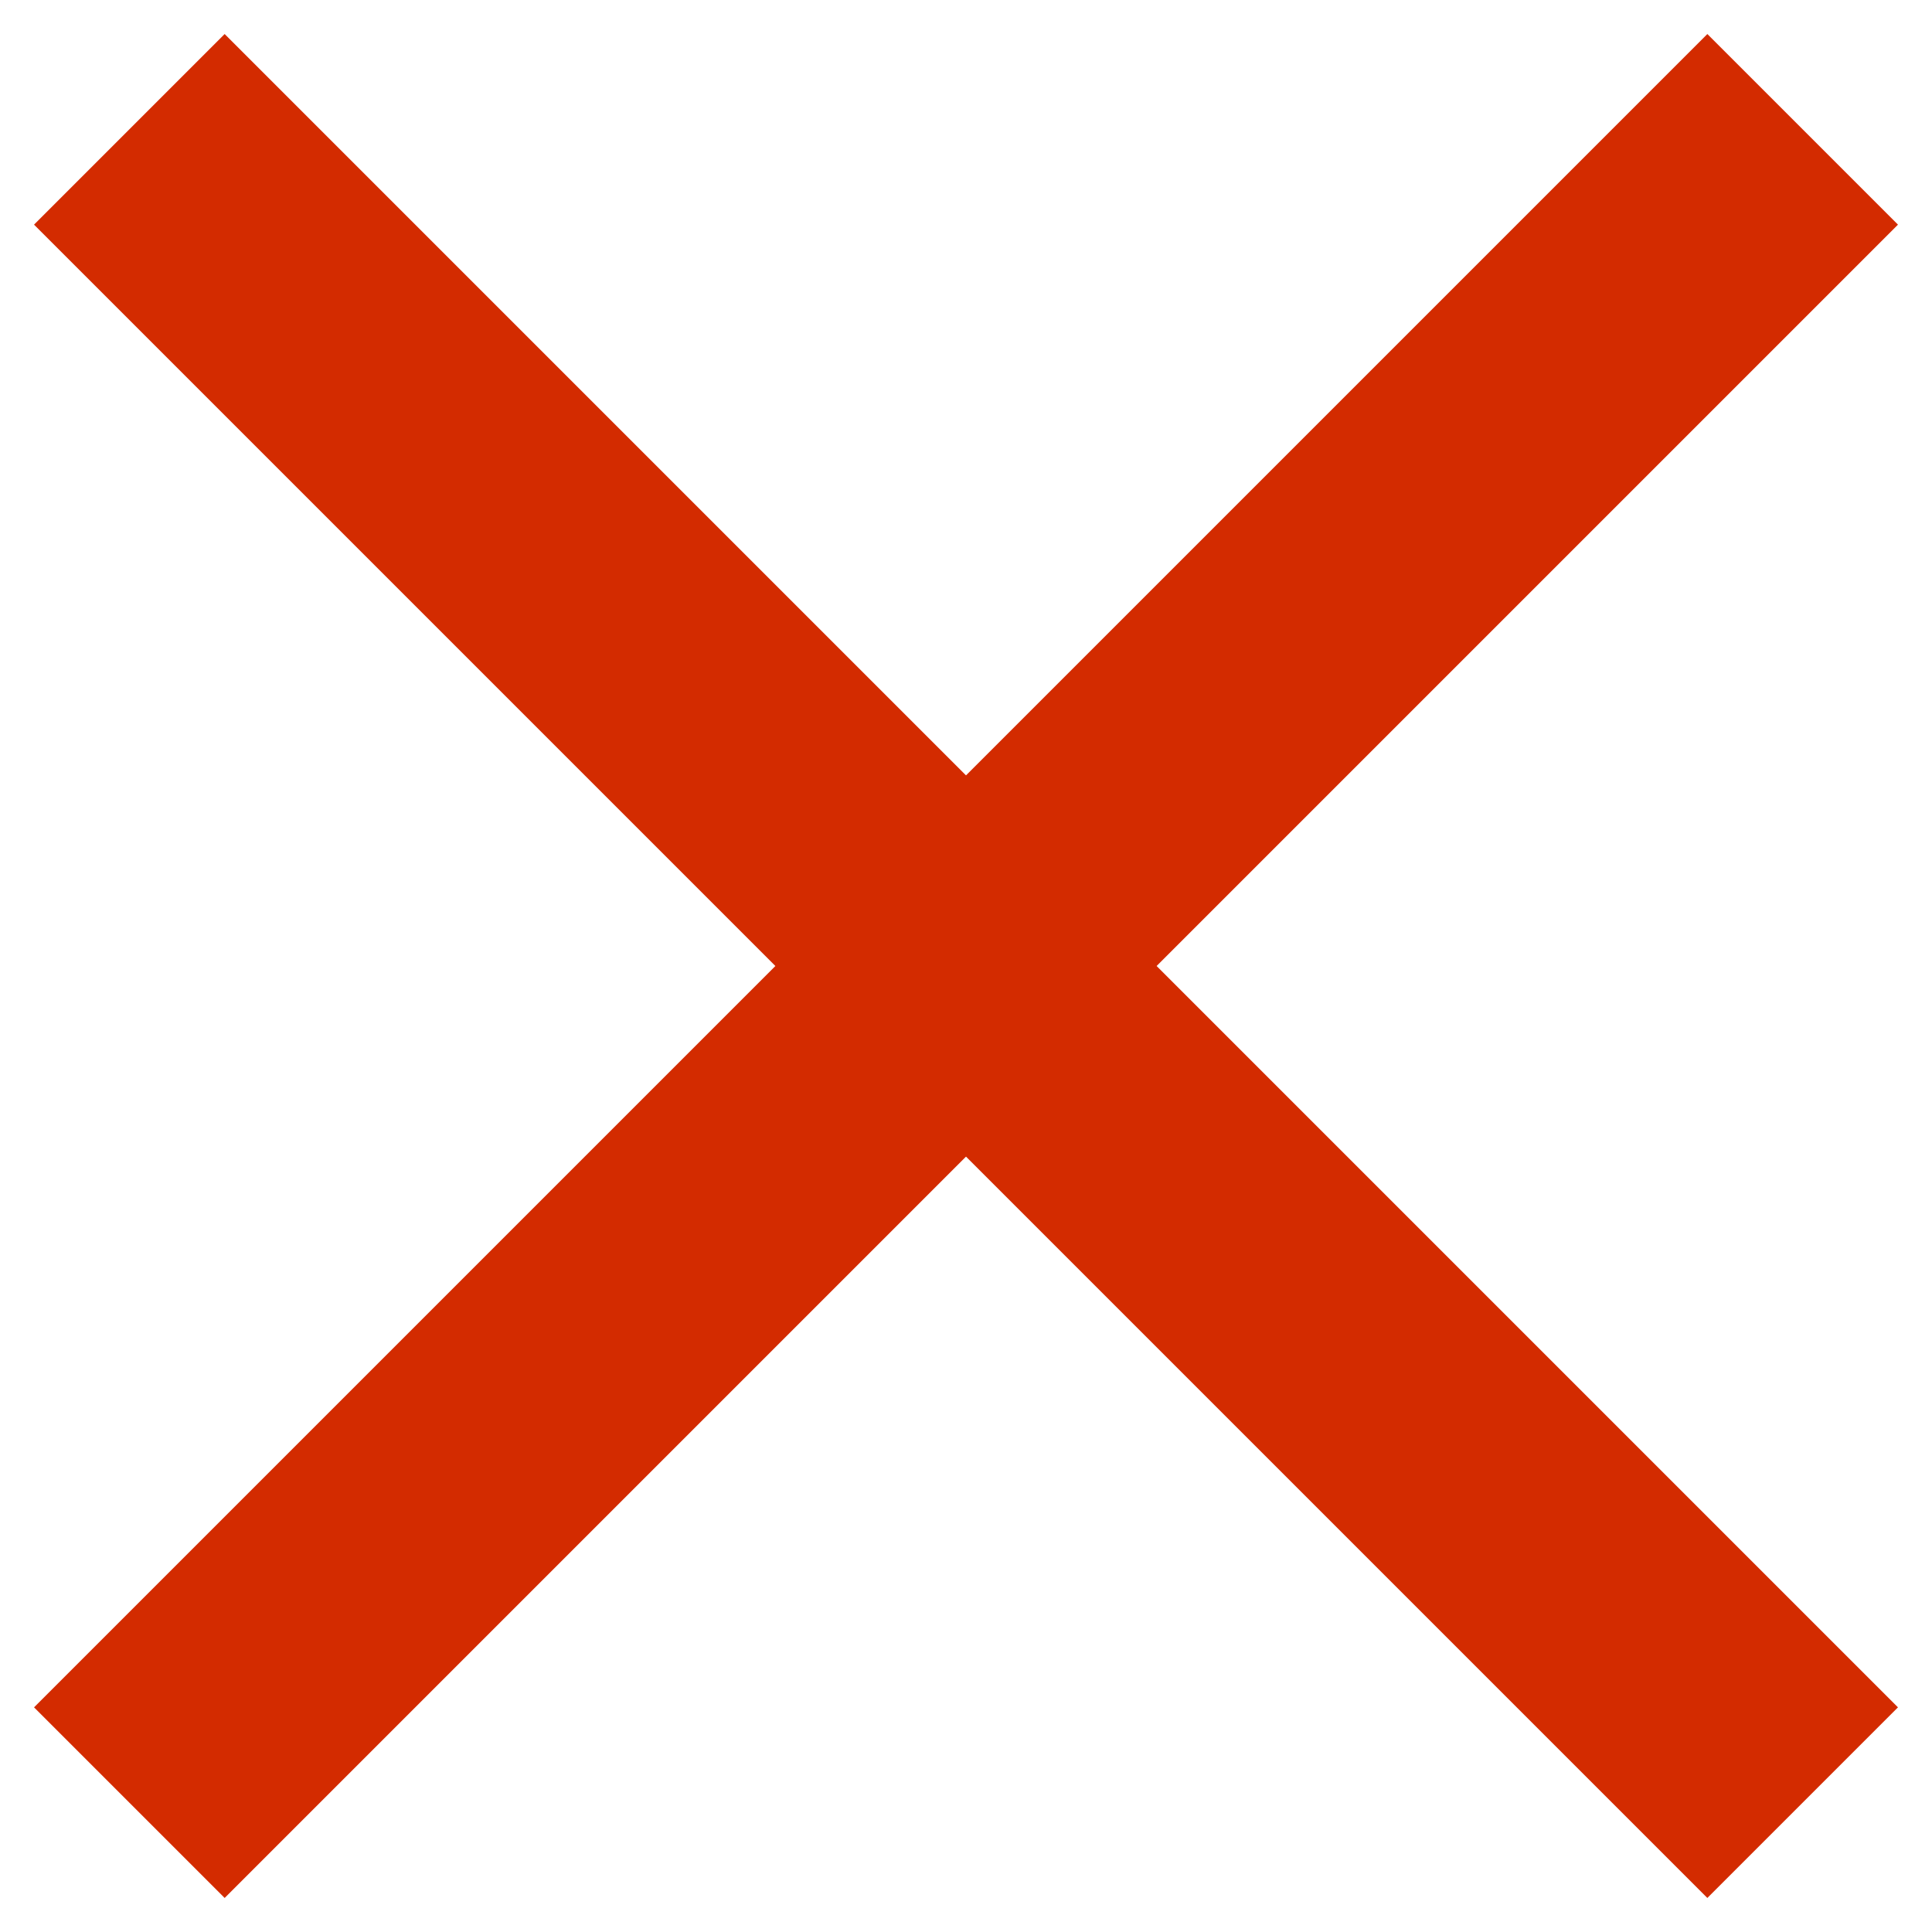
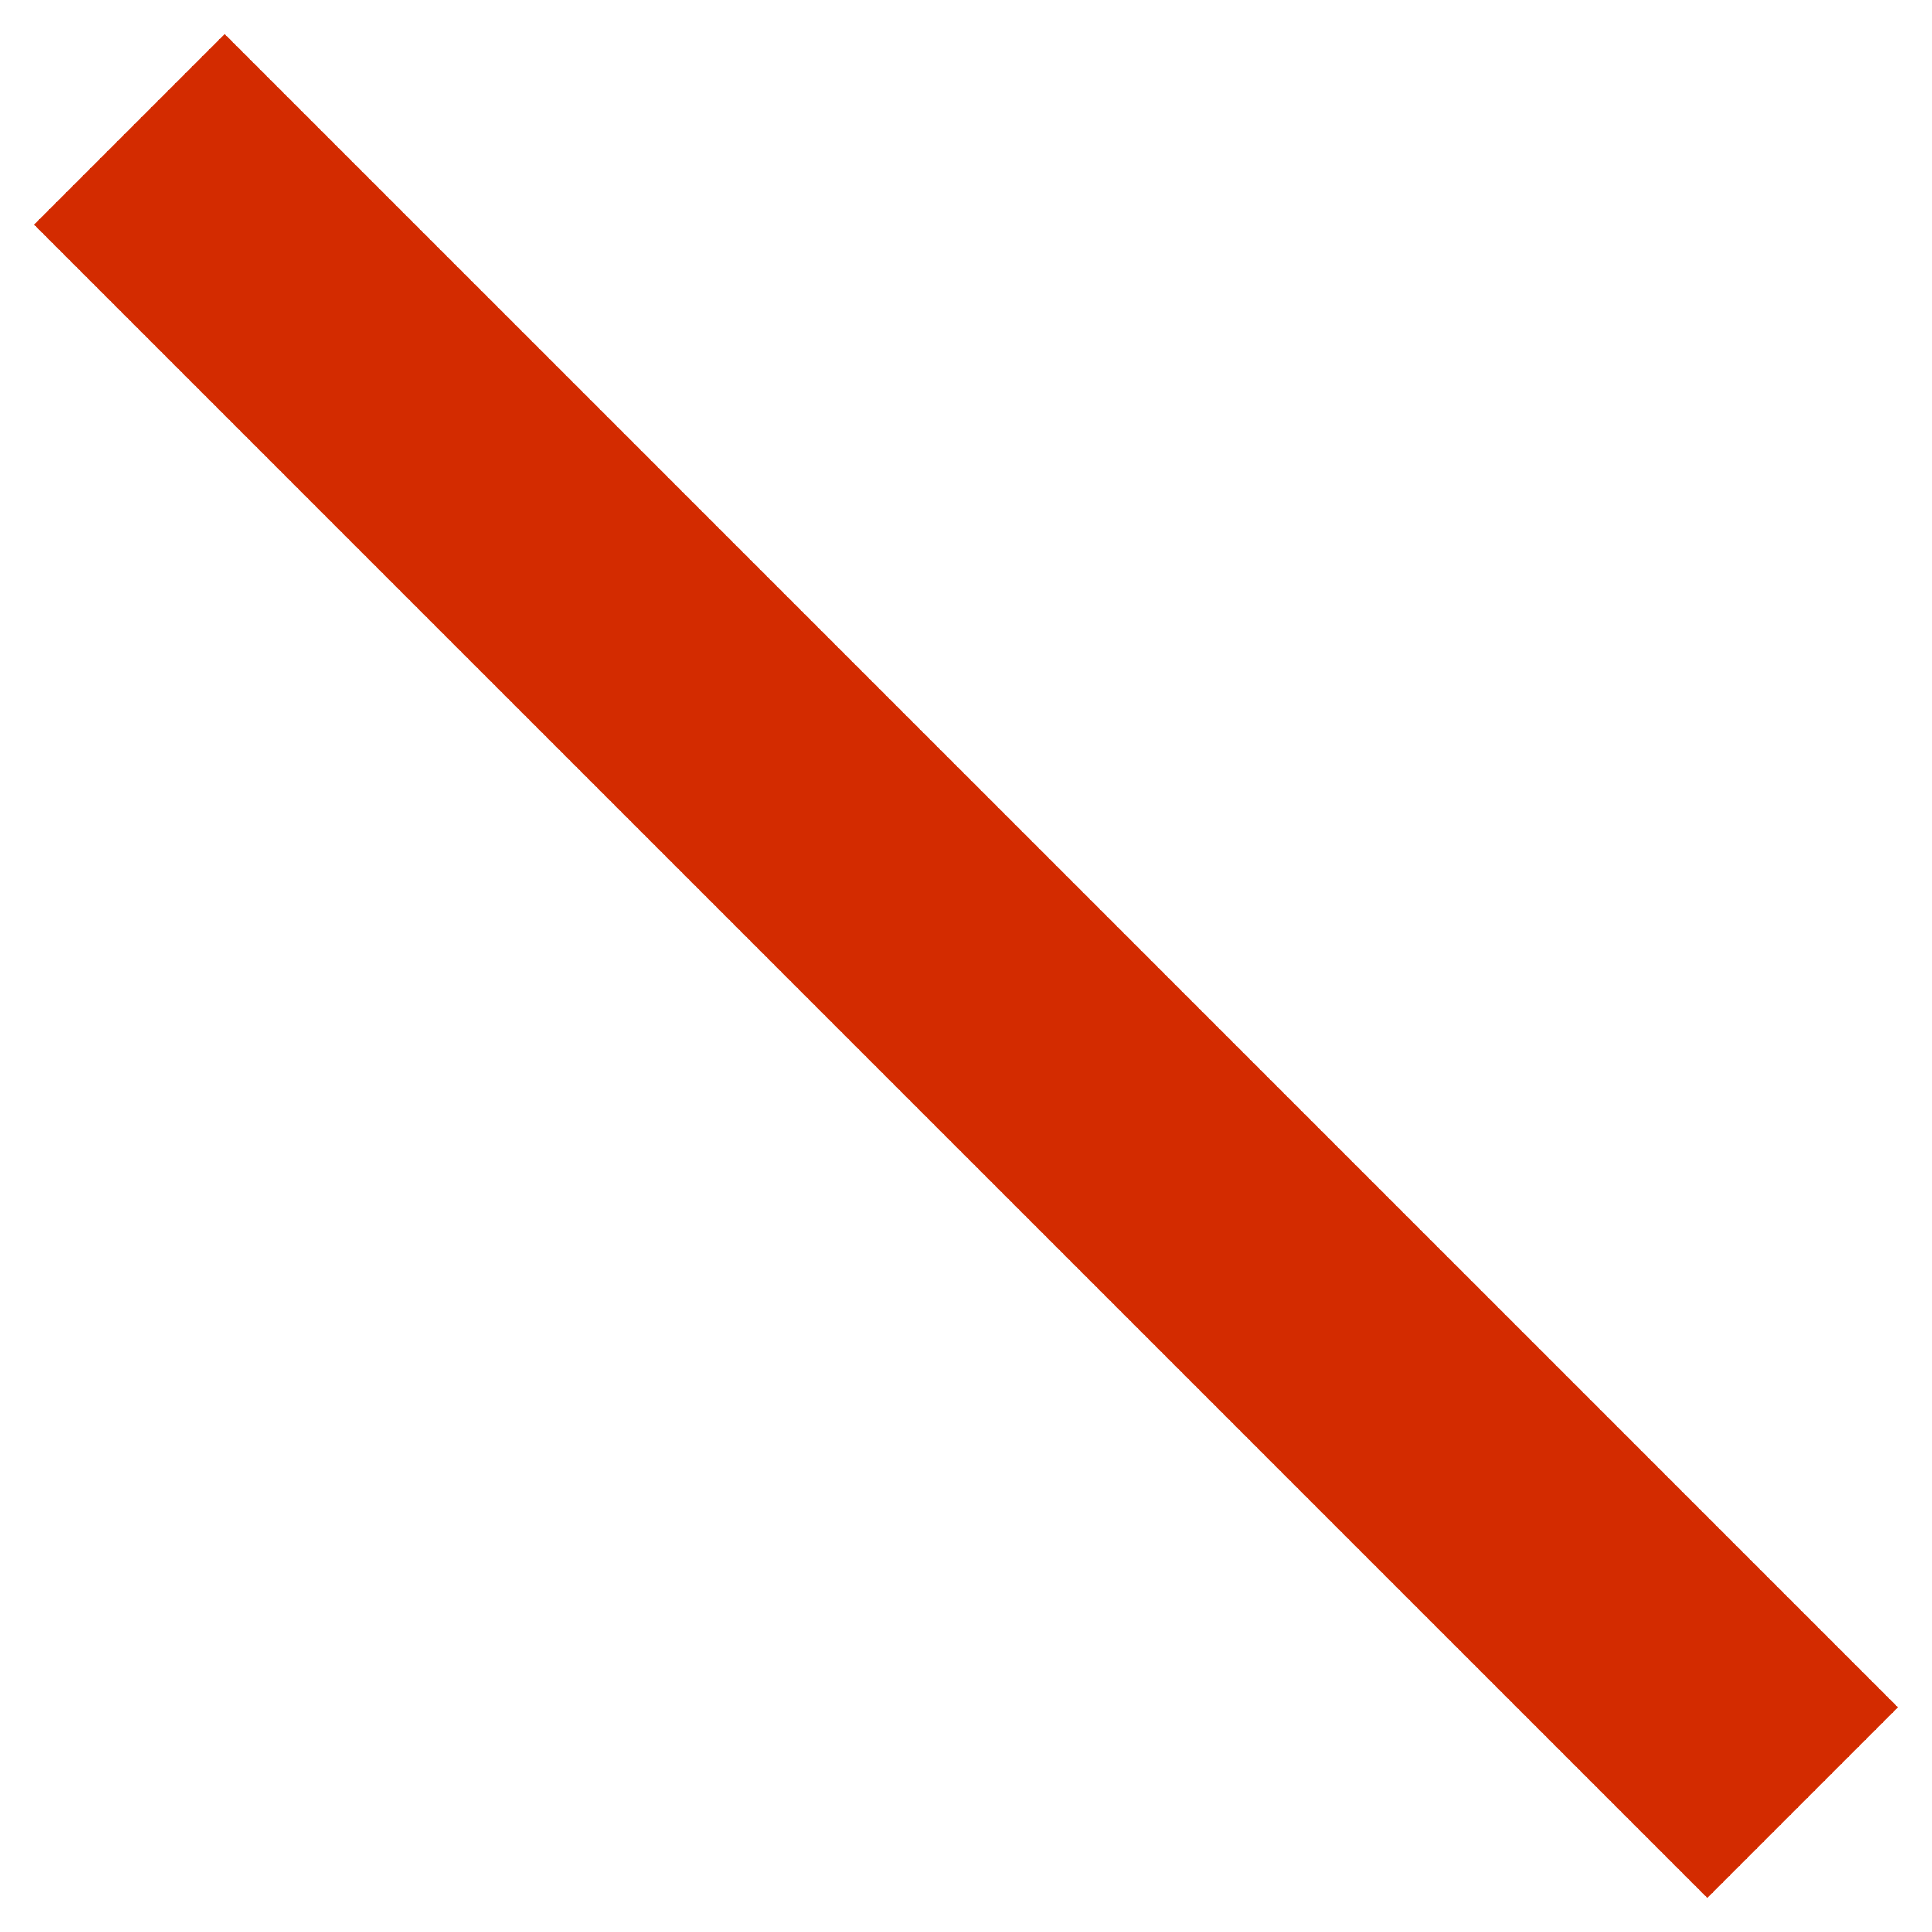
<svg xmlns="http://www.w3.org/2000/svg" width="43" height="43" viewBox="0 0 43 43" fill="none">
-   <path d="M38 5L5 38M5 5L38 38" stroke="#D32B00" stroke-width="6" stroke-linecap="square" stroke-linejoin="round" />
+   <path d="M38 5M5 5L38 38" stroke="#D32B00" stroke-width="6" stroke-linecap="square" stroke-linejoin="round" />
</svg>